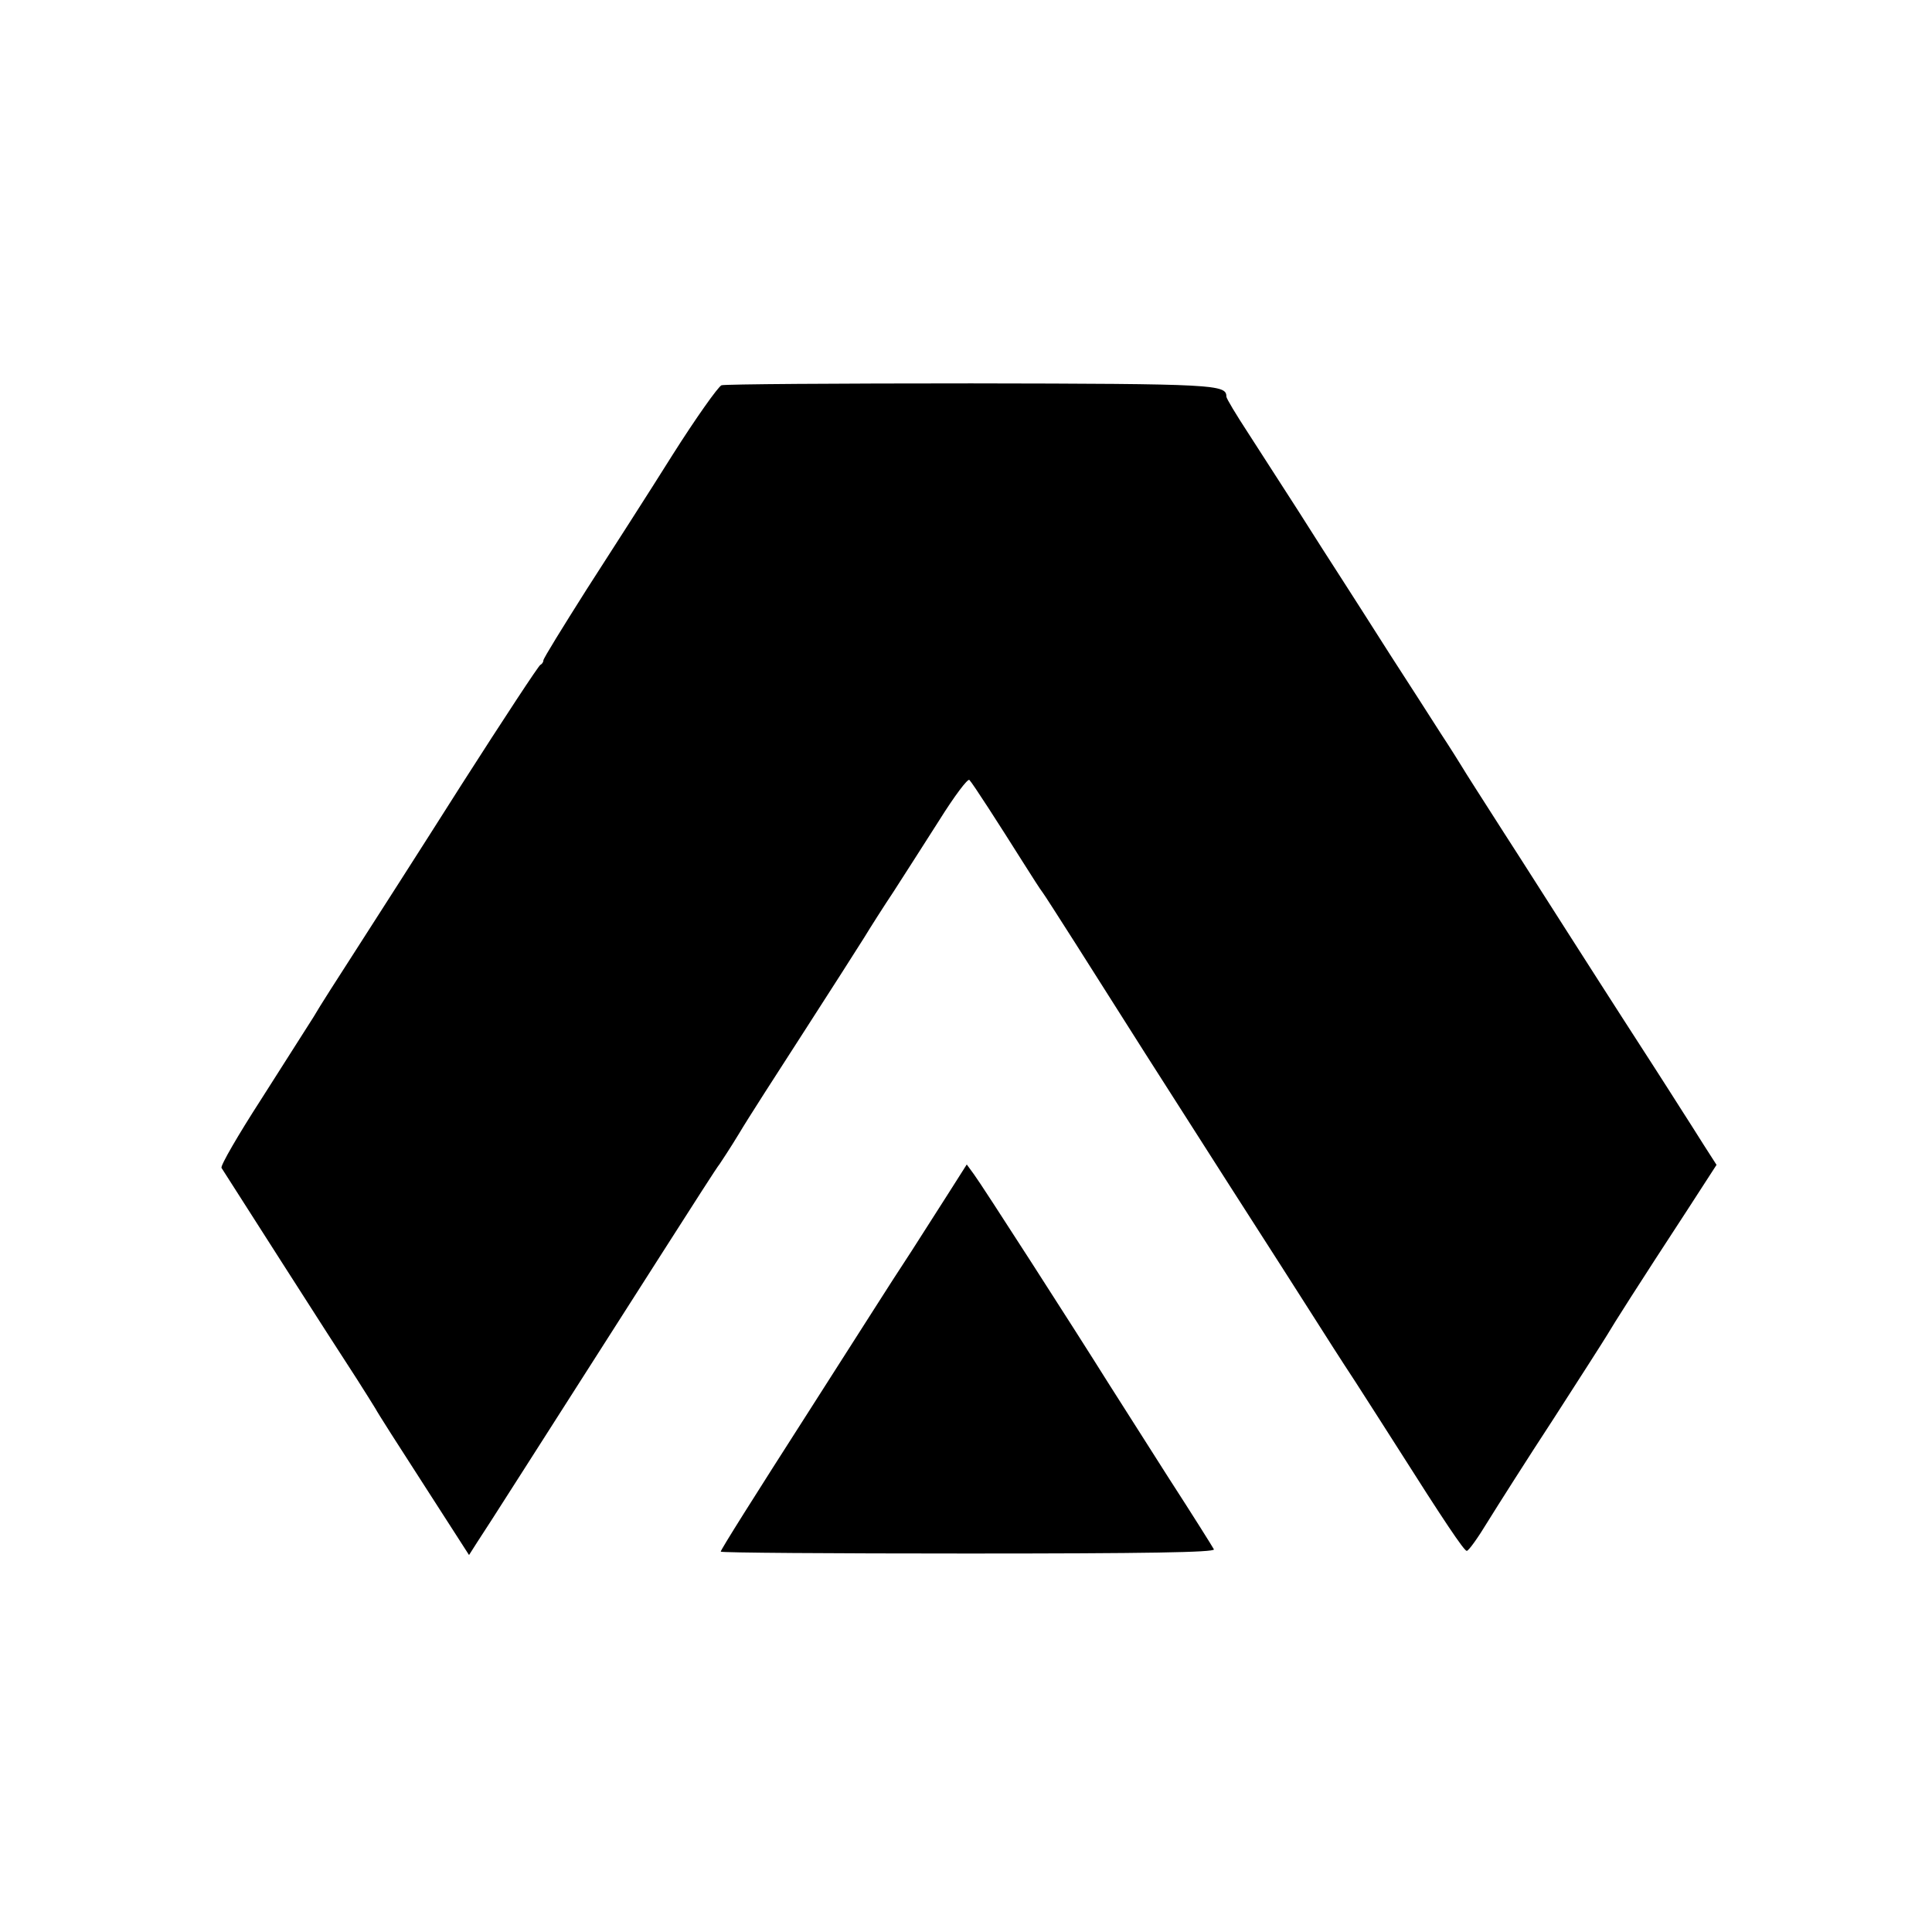
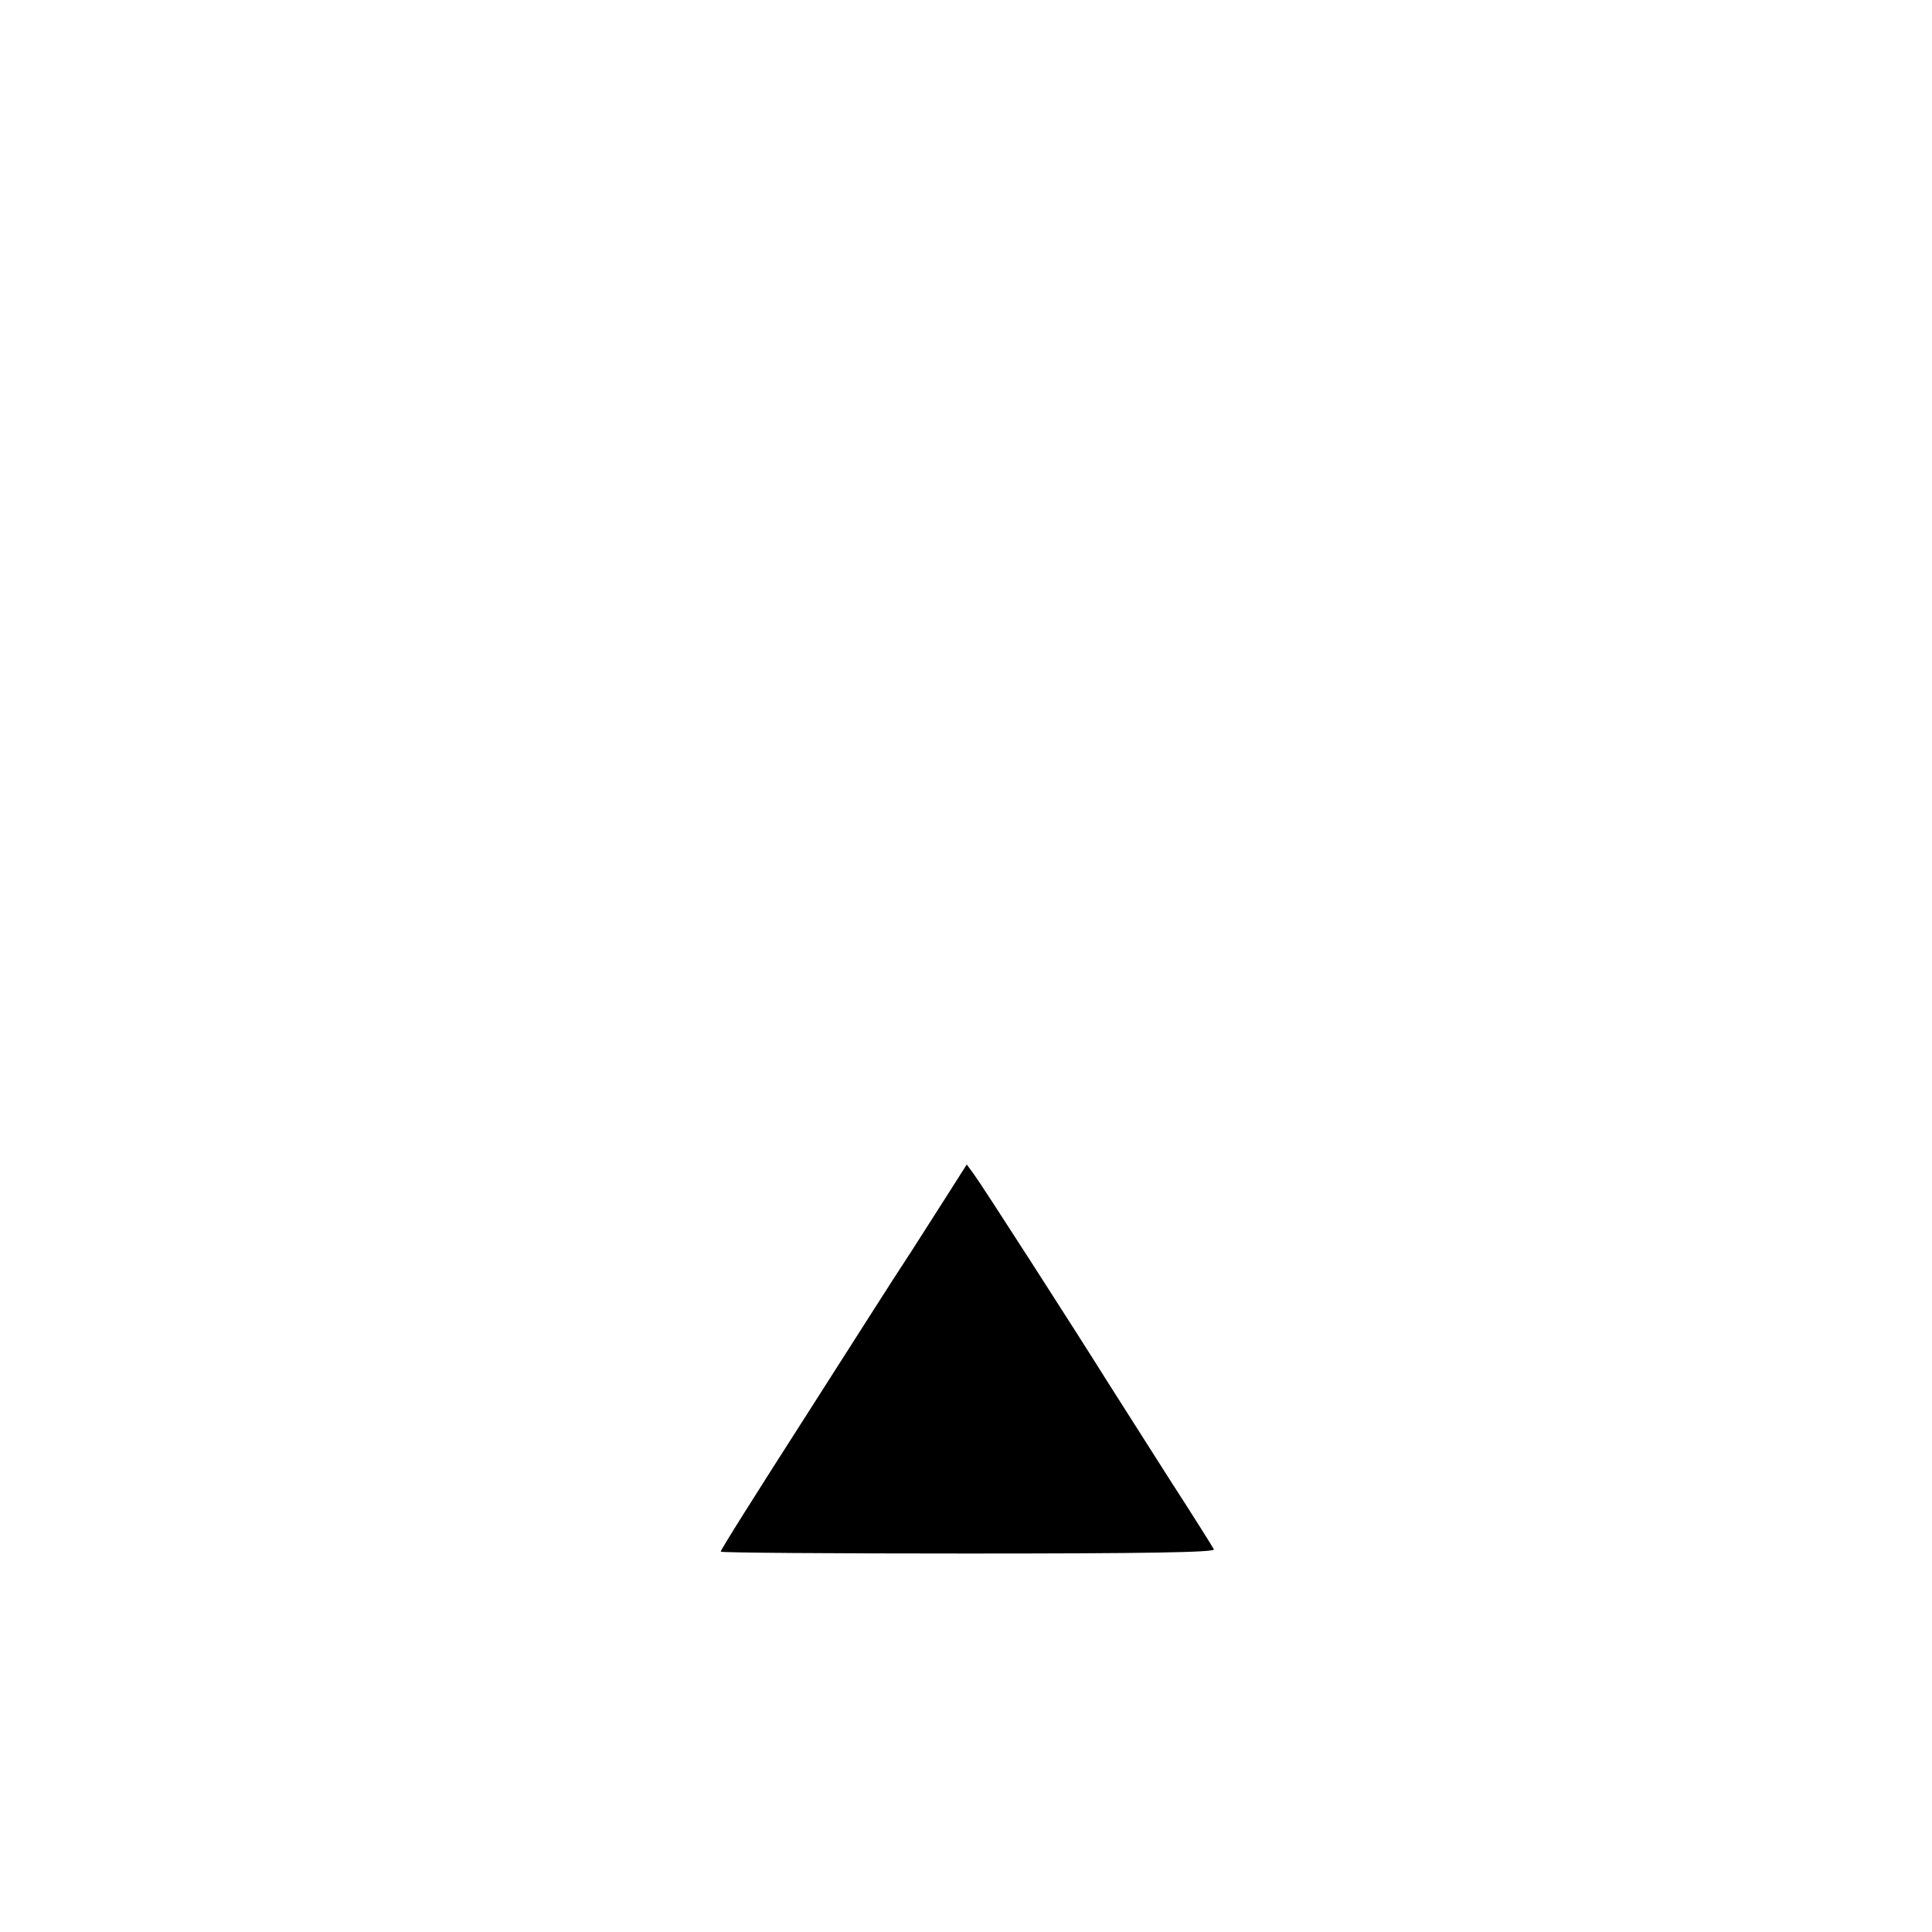
<svg xmlns="http://www.w3.org/2000/svg" version="1.0" width="512pt" height="512pt" viewBox="0 0 512 512" preserveAspectRatio="xMidYMid meet">
  <g transform="translate(0,512) scale(0.1,-0.1)" fill="#000000" stroke="none">
-     <path d="M1912 4099 c-9 -4 -68 -87 -130 -185 -62 -99 -165 -259 -228 -357 -62 -98 -114 -182 -114 -187 0 -5 -4 -10 -8 -12 -4 -1 -98 -144 -208 -316 -109 -172 -236 -370 -281 -440 -45 -70 -96 -149 -112 -177 -17 -27 -80 -126 -140 -220 -60 -93 -107 -174 -104 -180 7 -11 298 -467 359 -560 21 -33 43 -68 49 -78 5 -10 63 -101 129 -203 l119 -185 21 33 c21 31 162 253 493 771 78 122 145 227 150 232 4 6 28 42 51 80 23 39 101 160 172 270 71 110 143 223 160 250 17 28 52 83 78 122 26 40 80 125 121 189 40 64 76 112 80 107 9 -9 79 -118 142 -218 24 -38 47 -74 52 -80 4 -5 43 -66 87 -135 134 -212 225 -355 408 -641 97 -151 198 -309 224 -350 26 -41 75 -118 110 -171 35 -54 85 -133 112 -175 121 -191 176 -273 183 -273 5 0 30 35 56 78 26 42 104 165 174 272 69 107 133 207 142 222 17 29 81 130 213 332 l77 119 -34 53 c-19 30 -46 73 -61 96 -15 24 -46 72 -69 108 -135 209 -176 274 -235 366 -36 56 -110 173 -165 258 -55 86 -105 164 -110 173 -6 10 -31 50 -56 88 -25 39 -85 133 -135 210 -49 77 -107 168 -129 202 -22 34 -74 115 -115 180 -41 64 -101 157 -132 205 -32 49 -58 92 -58 97 0 32 -27 34 -676 35 -355 0 -653 -2 -662 -5z" />
-     <path d="M2515 1960 c-26 -41 -71 -111 -99 -155 -29 -44 -74 -114 -100 -155 -26 -41 -101 -158 -166 -260 -155 -242 -240 -377 -240 -382 0 -3 295 -5 655 -5 470 0 655 3 652 11 -3 6 -57 92 -121 191 -63 99 -135 212 -159 250 -85 136 -337 528 -356 553 l-19 26 -47 -74z" />
+     <path d="M2515 1960 c-26 -41 -71 -111 -99 -155 -29 -44 -74 -114 -100 -155 -26 -41 -101 -158 -166 -260 -155 -242 -240 -377 -240 -382 0 -3 295 -5 655 -5 470 0 655 3 652 11 -3 6 -57 92 -121 191 -63 99 -135 212 -159 250 -85 136 -337 528 -356 553 l-19 26 -47 -74" />
  </g>
</svg>